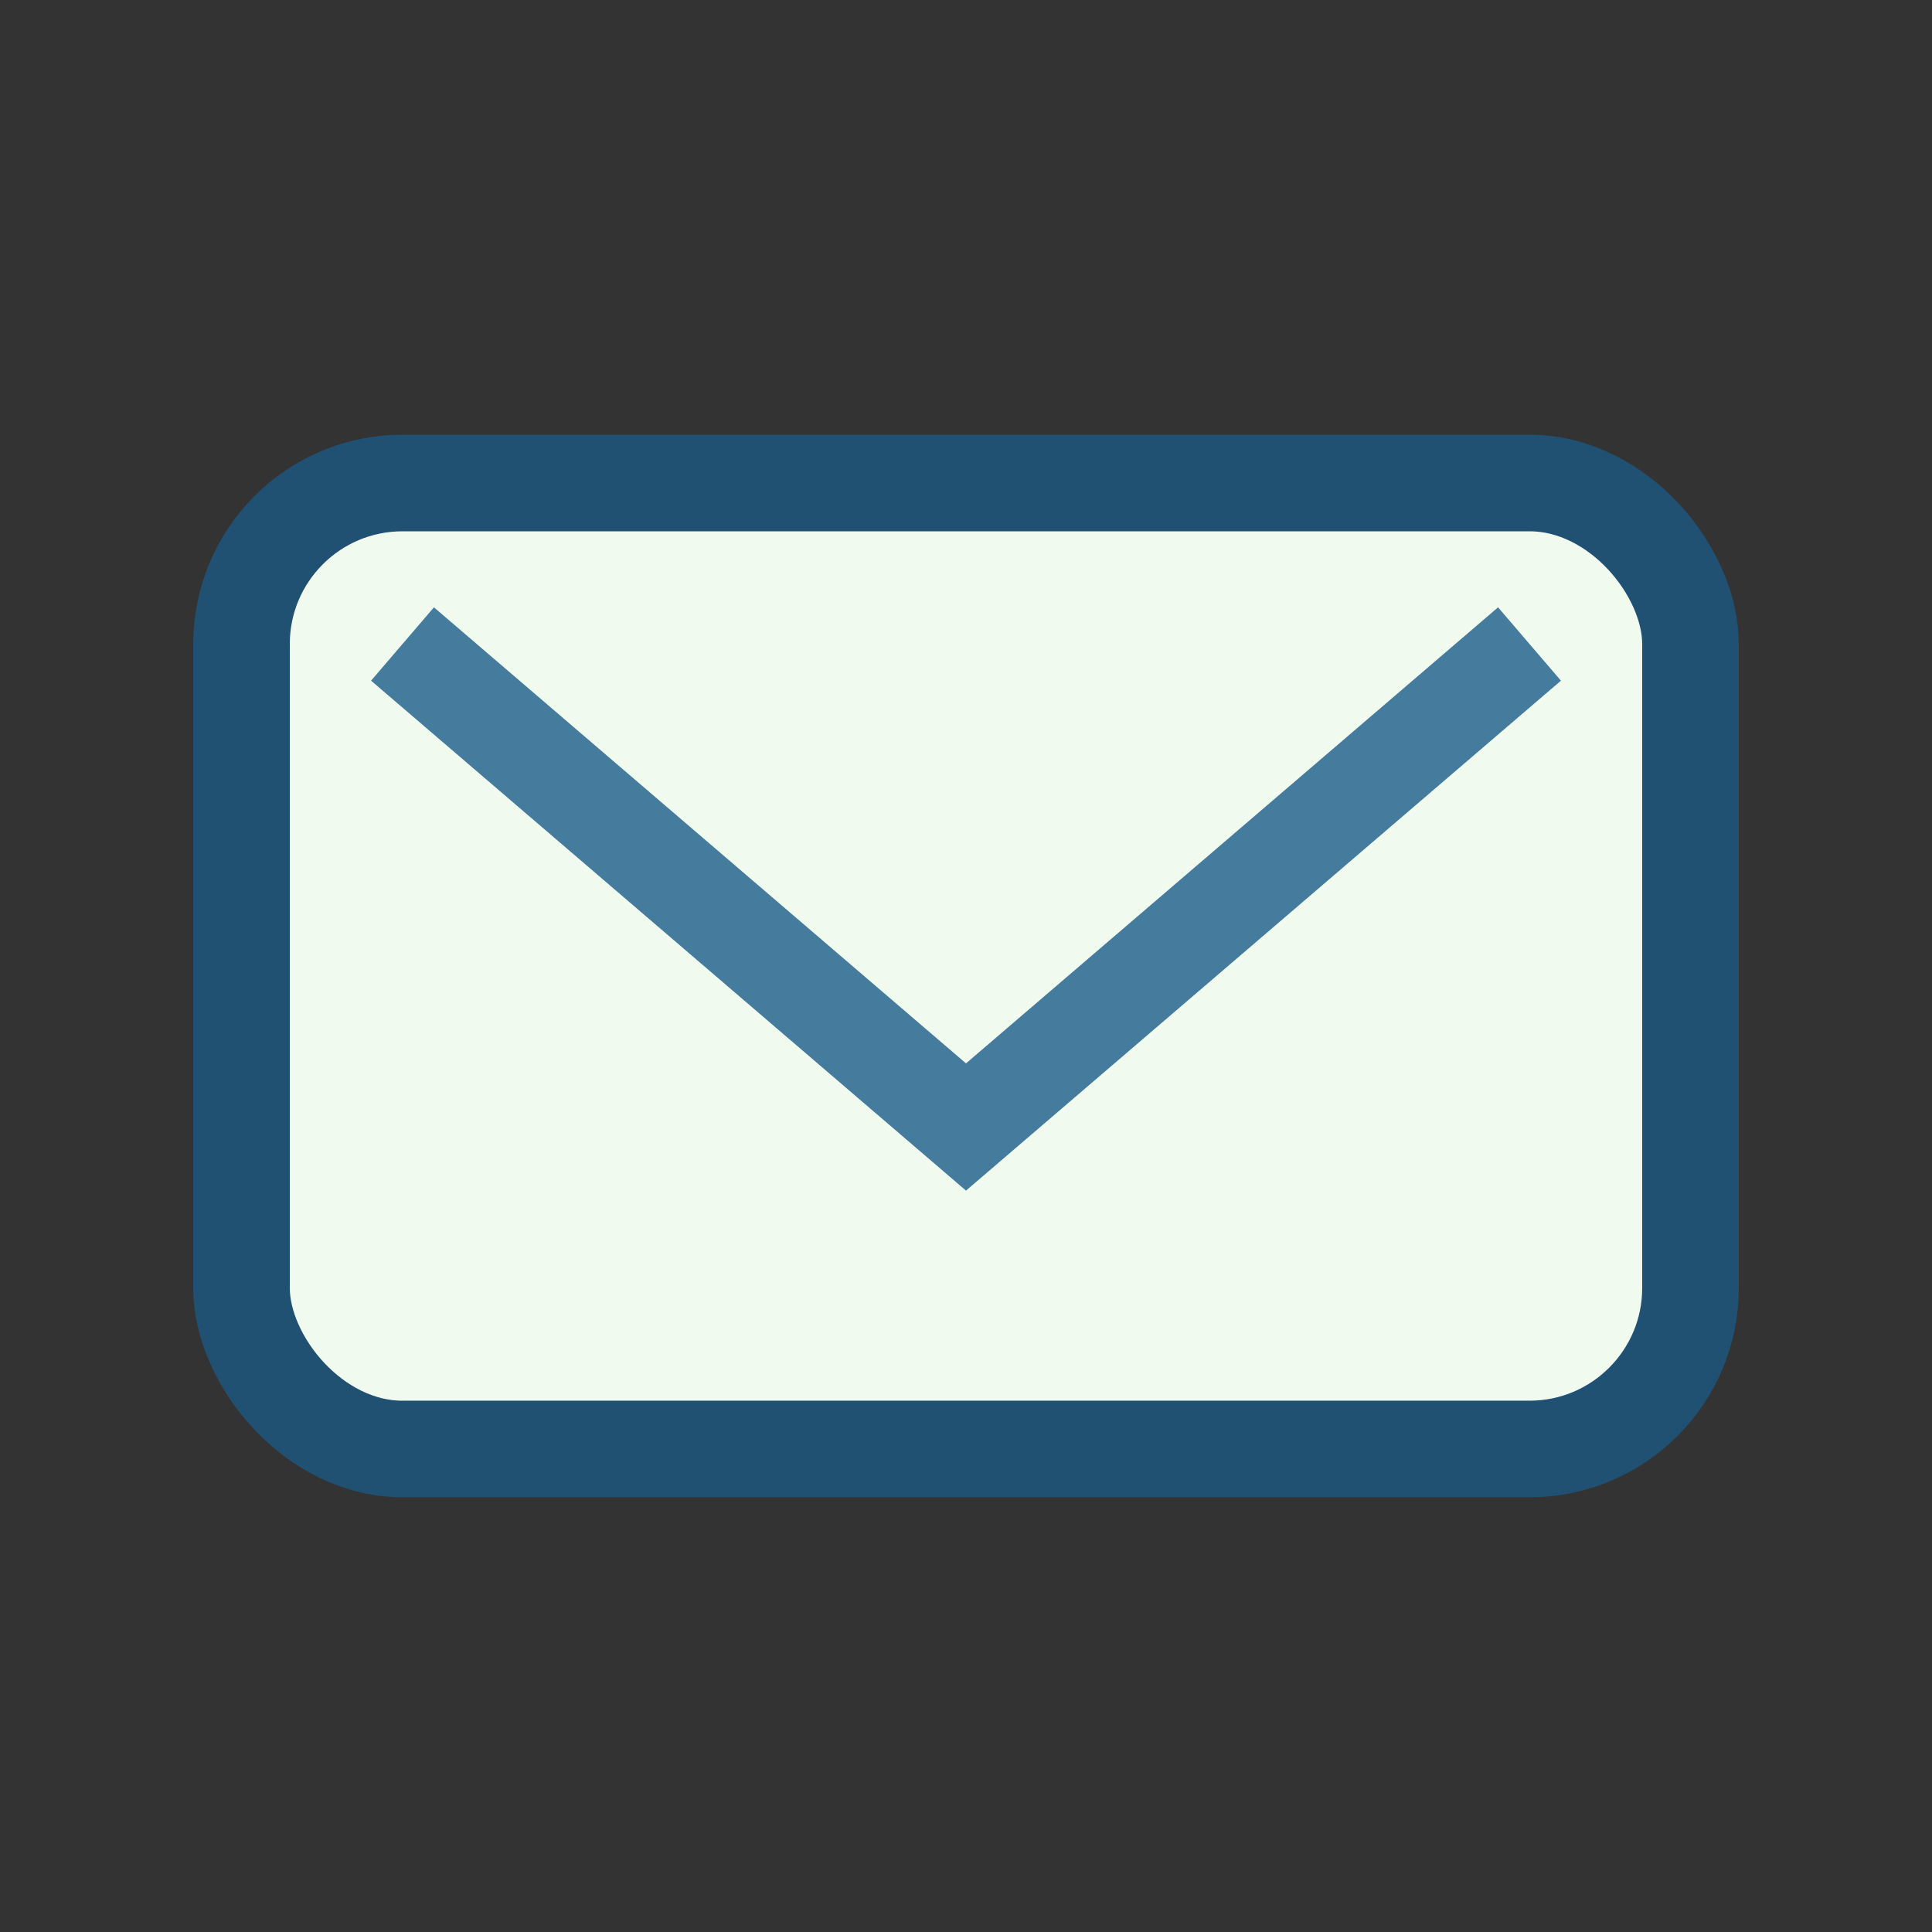
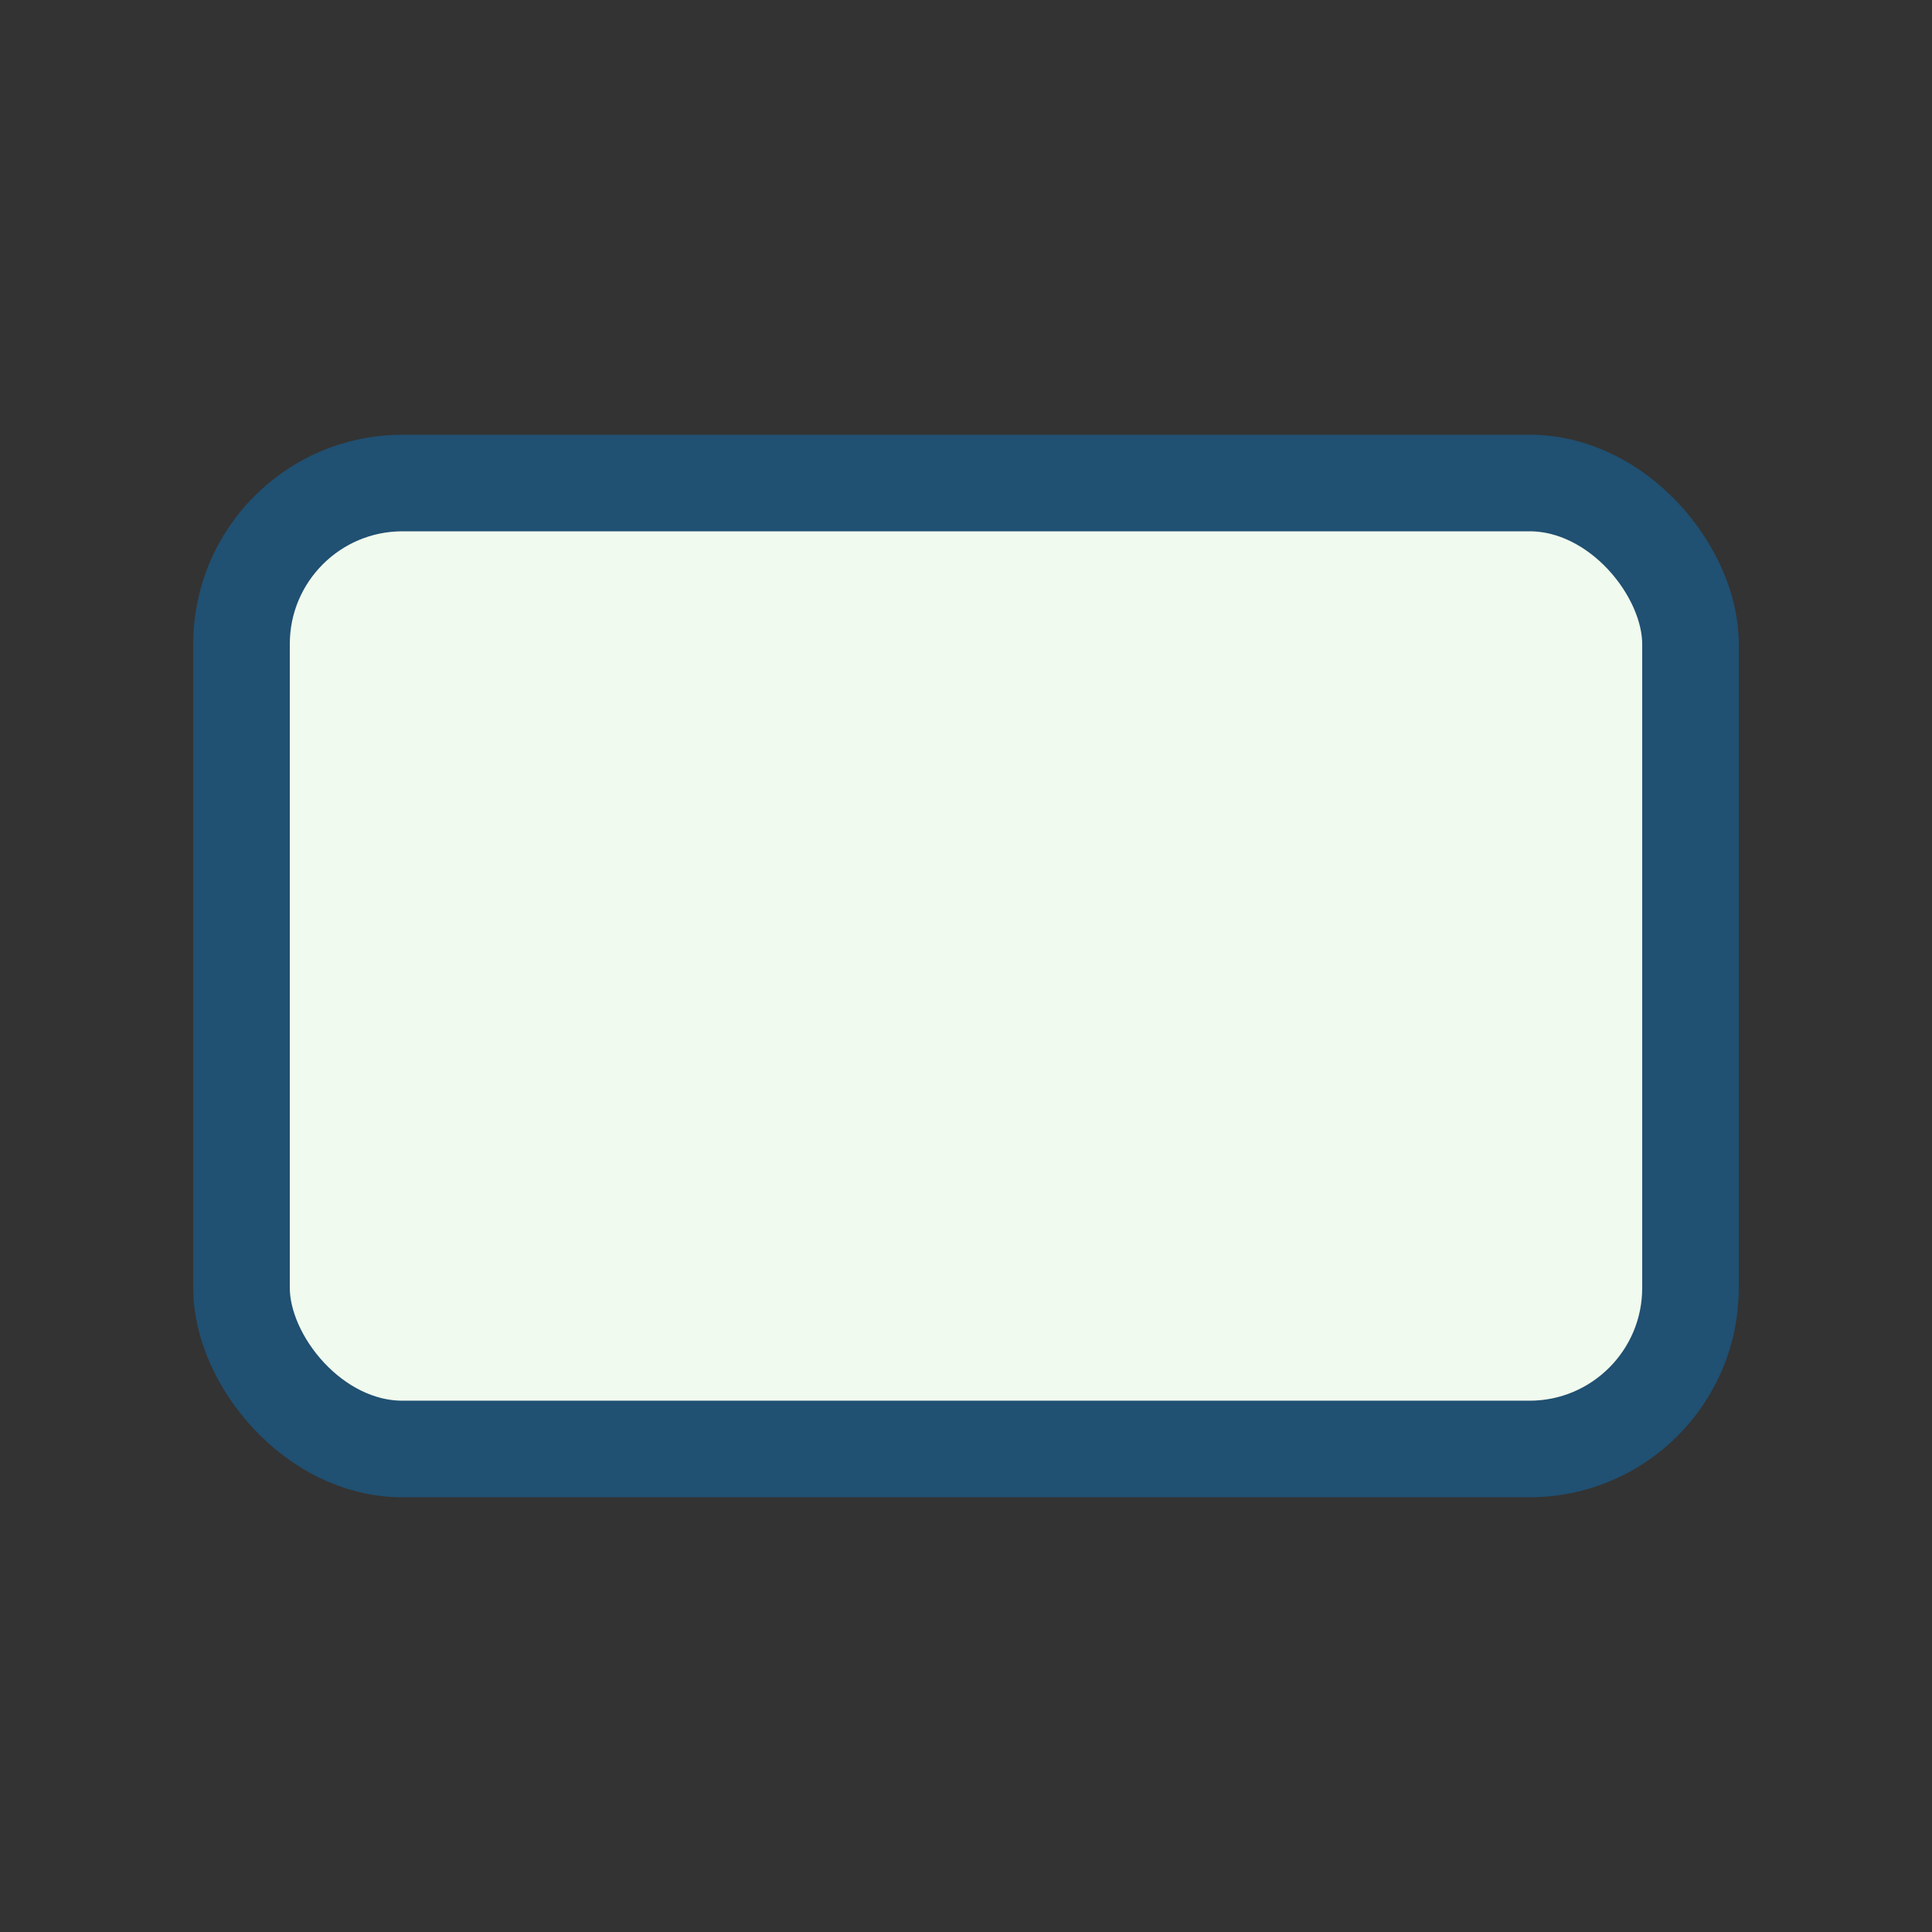
<svg xmlns="http://www.w3.org/2000/svg" width="24" height="24" viewBox="0 0 24 24">
  <rect x="0" y="0" width="24" height="24" fill="#333333" stroke="none" />
  <rect x="3" y="6" width="18" height="12" rx="2" fill="#F1FAEE" stroke="#205072" stroke-width="1.2" />
-   <path d="M5 8l7 6 7-6" stroke="#457B9D" stroke-width="1.2" fill="none" />
</svg>